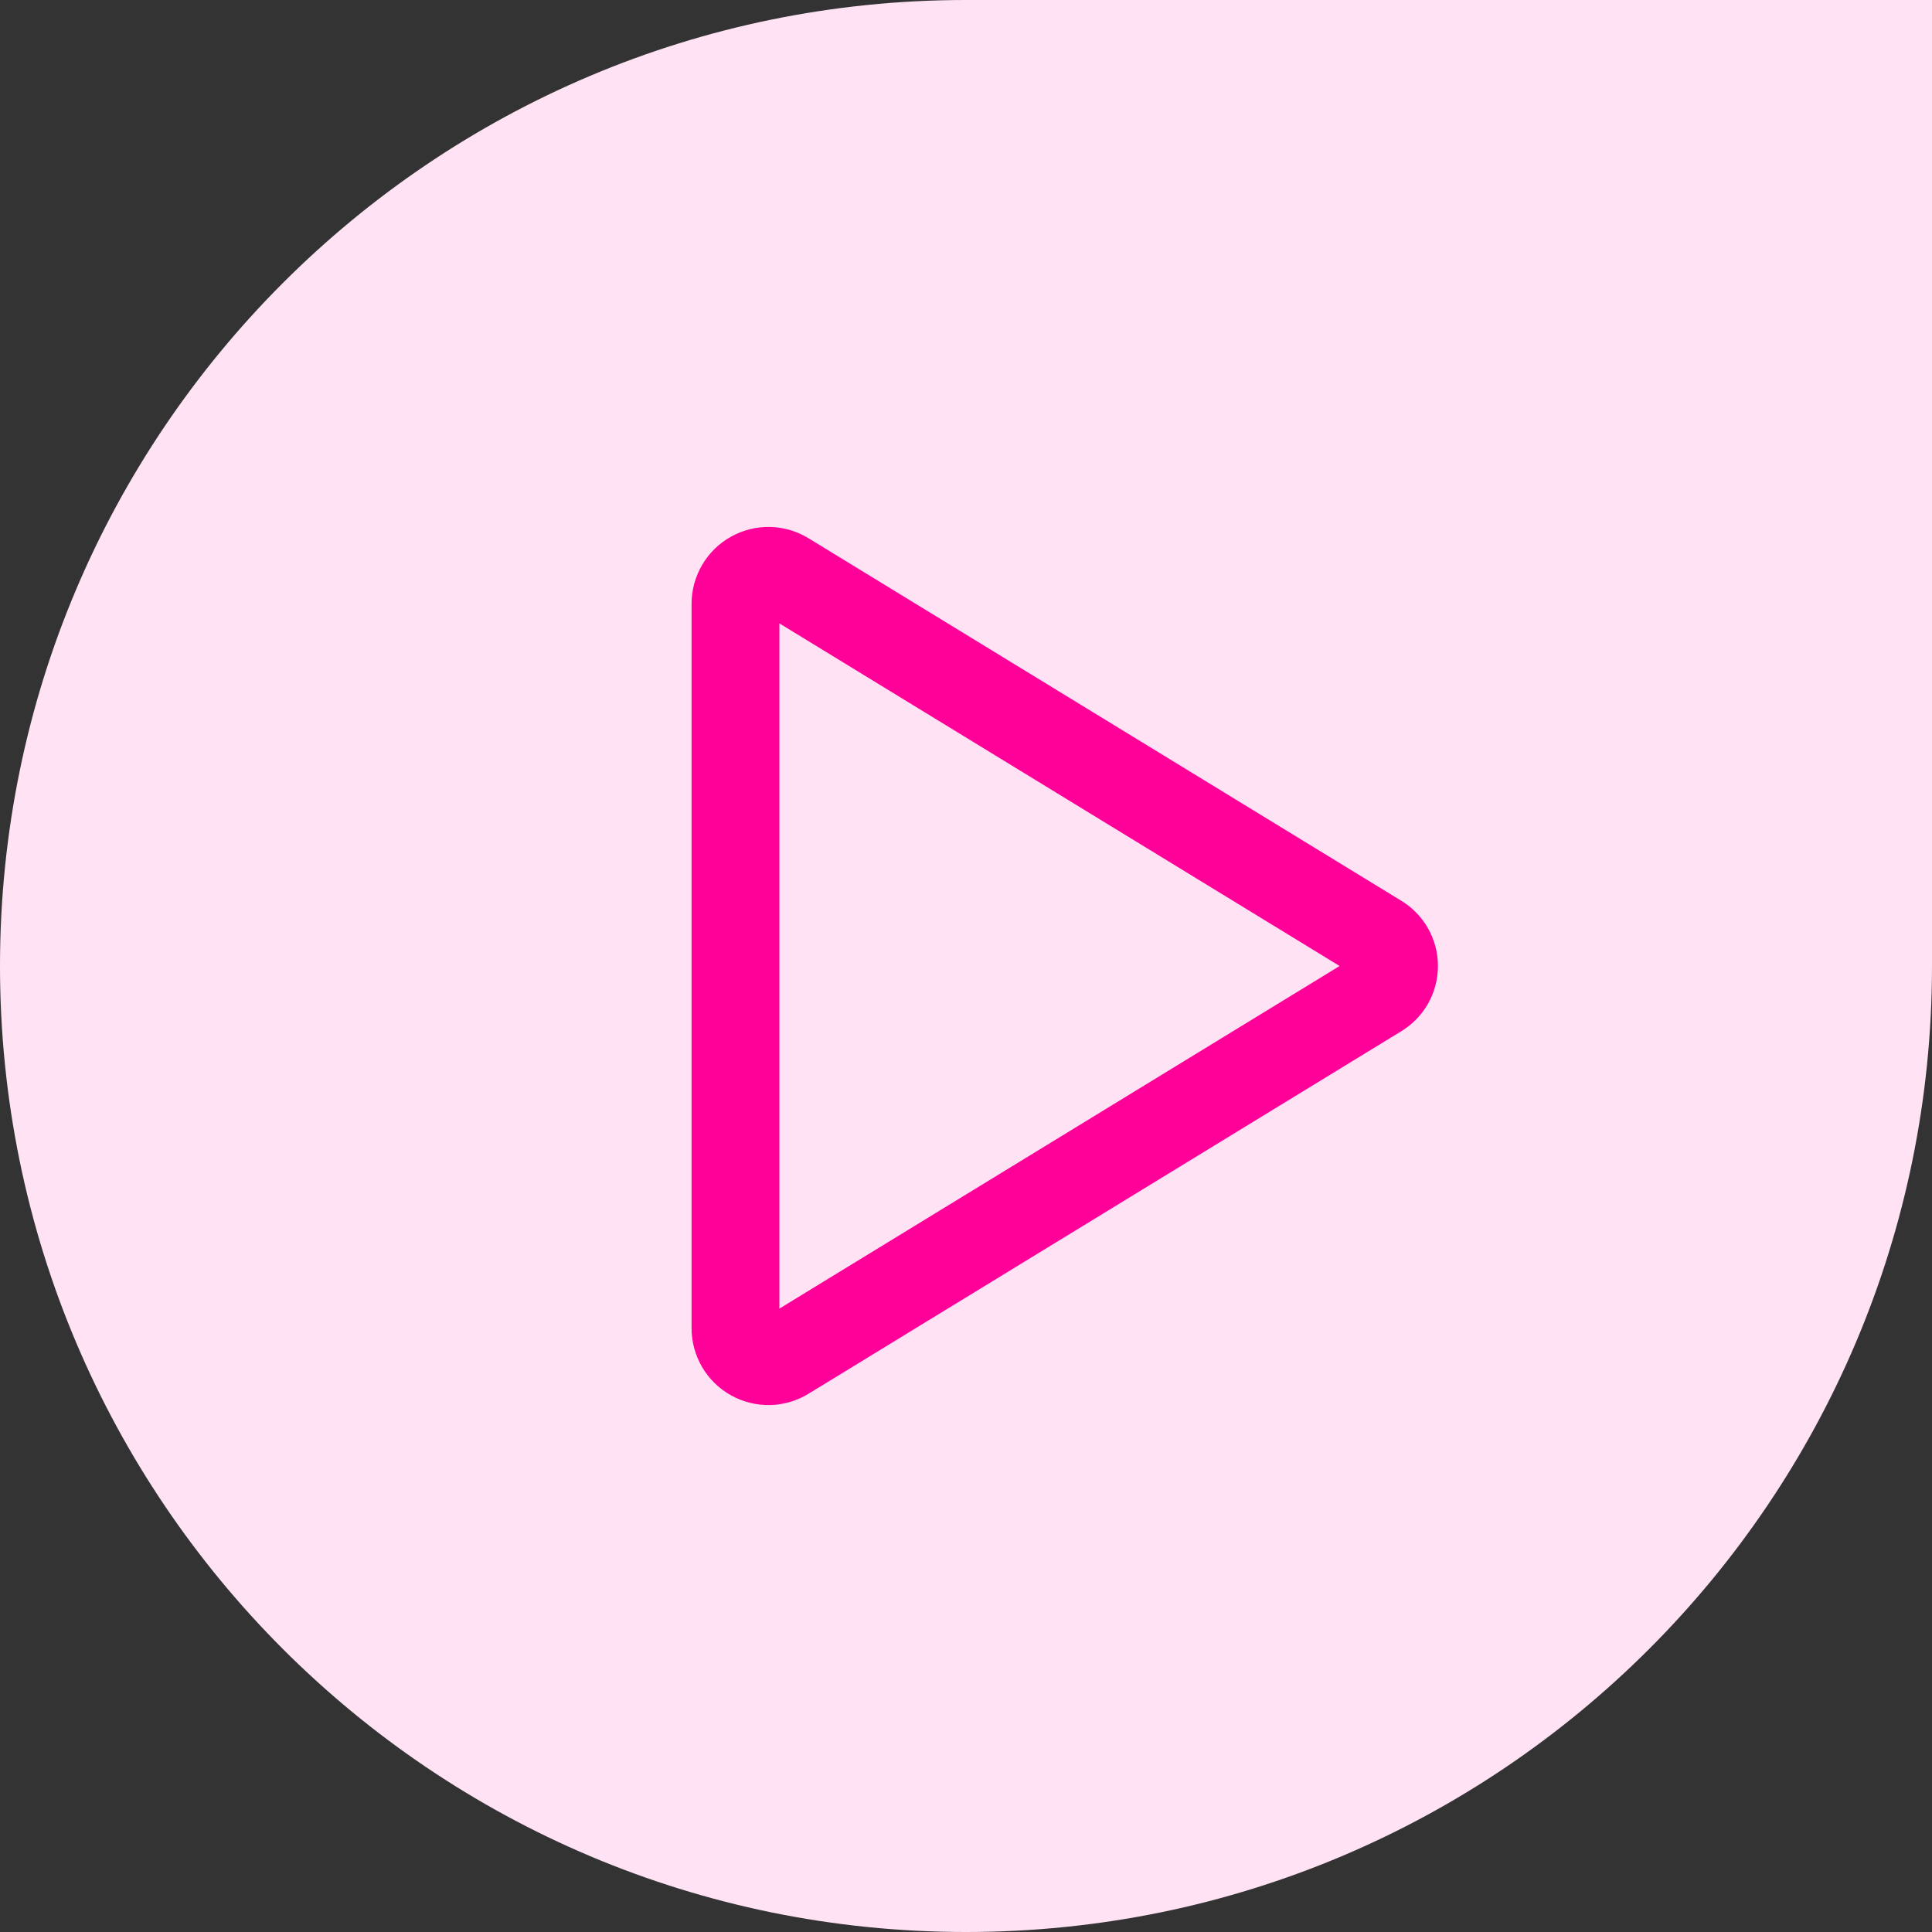
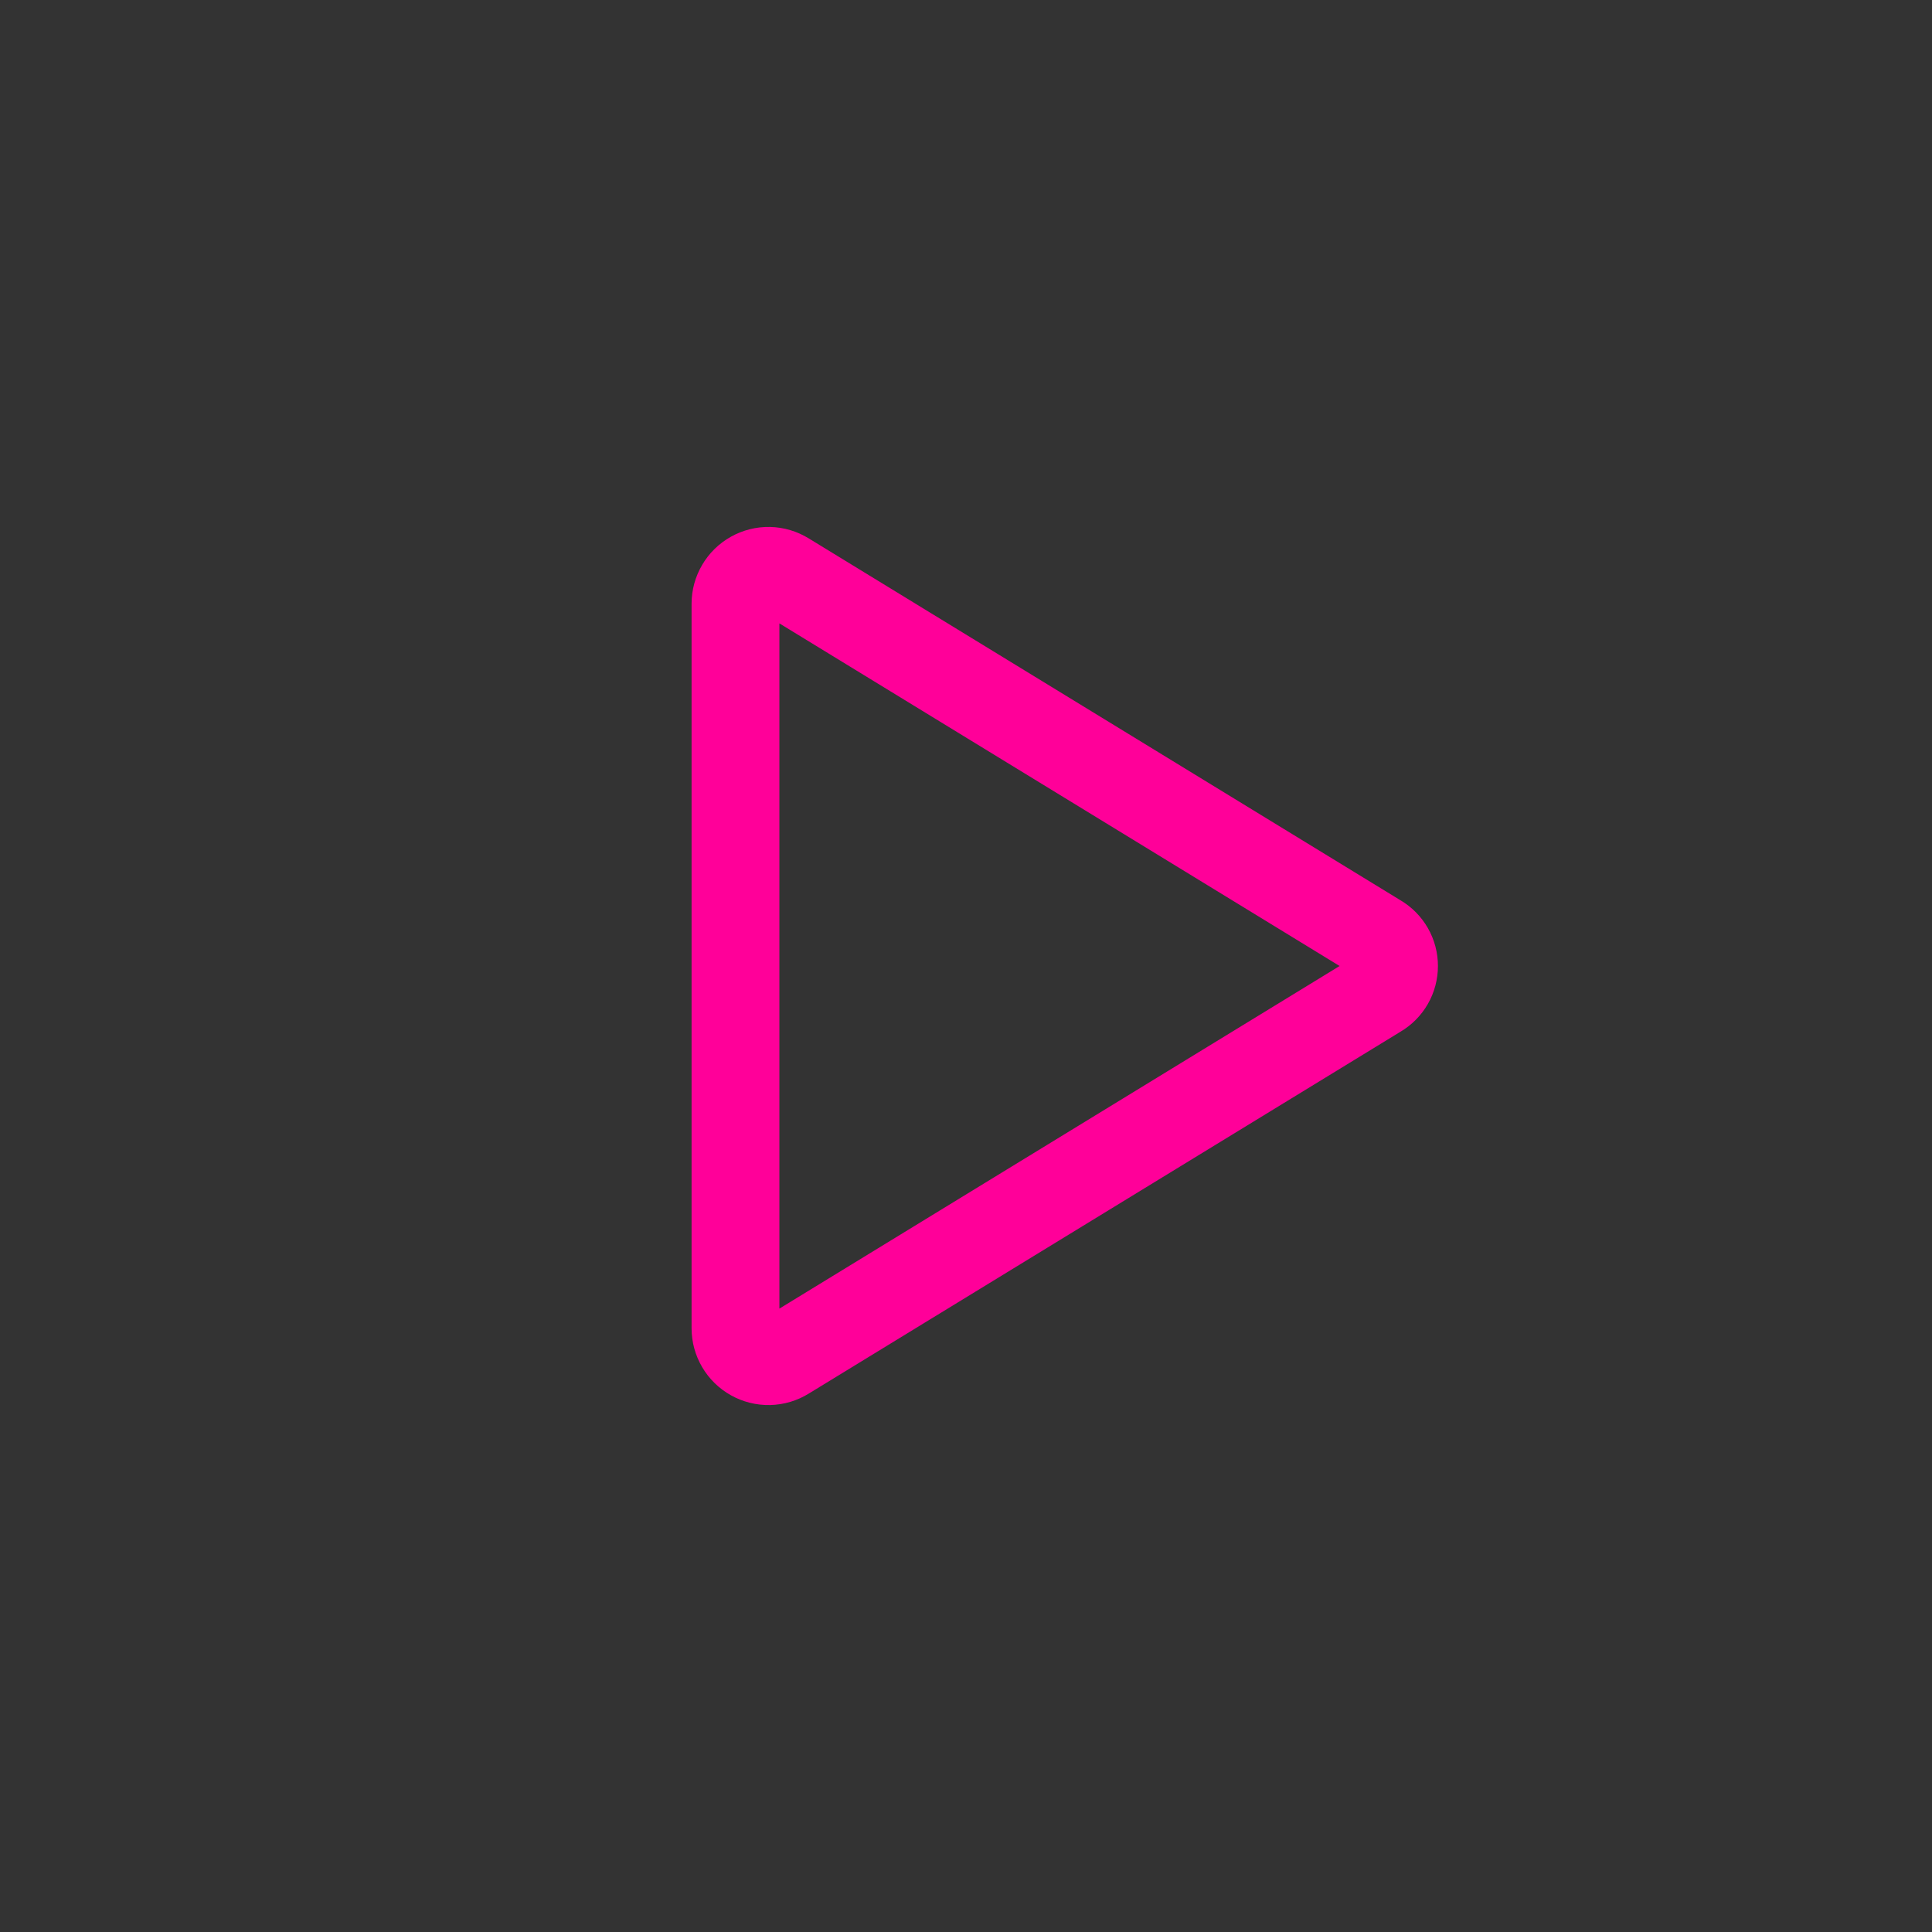
<svg xmlns="http://www.w3.org/2000/svg" width="44" height="44" viewBox="0 0 44 44" fill="none">
  <rect x="0" y="0" width="44" height="44" fill="#333333" stroke="none" />
-   <path d="M0 22C0 9.85 9.85 0 22 0H44V22C44 34.15 34.15 44 22 44V44C9.85 44 0 34.15 0 22V22Z" fill="#FFE3F4" />
  <path d="M31.384 21.363L17.894 13.113C17.78 13.043 17.65 13.004 17.517 13.001C17.383 12.998 17.251 13.031 17.135 13.096C17.018 13.161 16.921 13.256 16.854 13.371C16.786 13.486 16.75 13.617 16.75 13.75V30.25C16.75 30.384 16.786 30.514 16.854 30.63C16.921 30.744 17.018 30.839 17.135 30.904C17.251 30.969 17.383 31.002 17.517 30.999C17.65 30.996 17.78 30.958 17.894 30.887L31.384 22.637C31.495 22.572 31.587 22.479 31.651 22.367C31.715 22.255 31.748 22.129 31.748 22C31.748 21.871 31.715 21.745 31.651 21.633C31.587 21.521 31.495 21.428 31.384 21.363V21.363Z" stroke="#FF0099" stroke-width="2" stroke-linecap="round" stroke-linejoin="round" />
</svg>